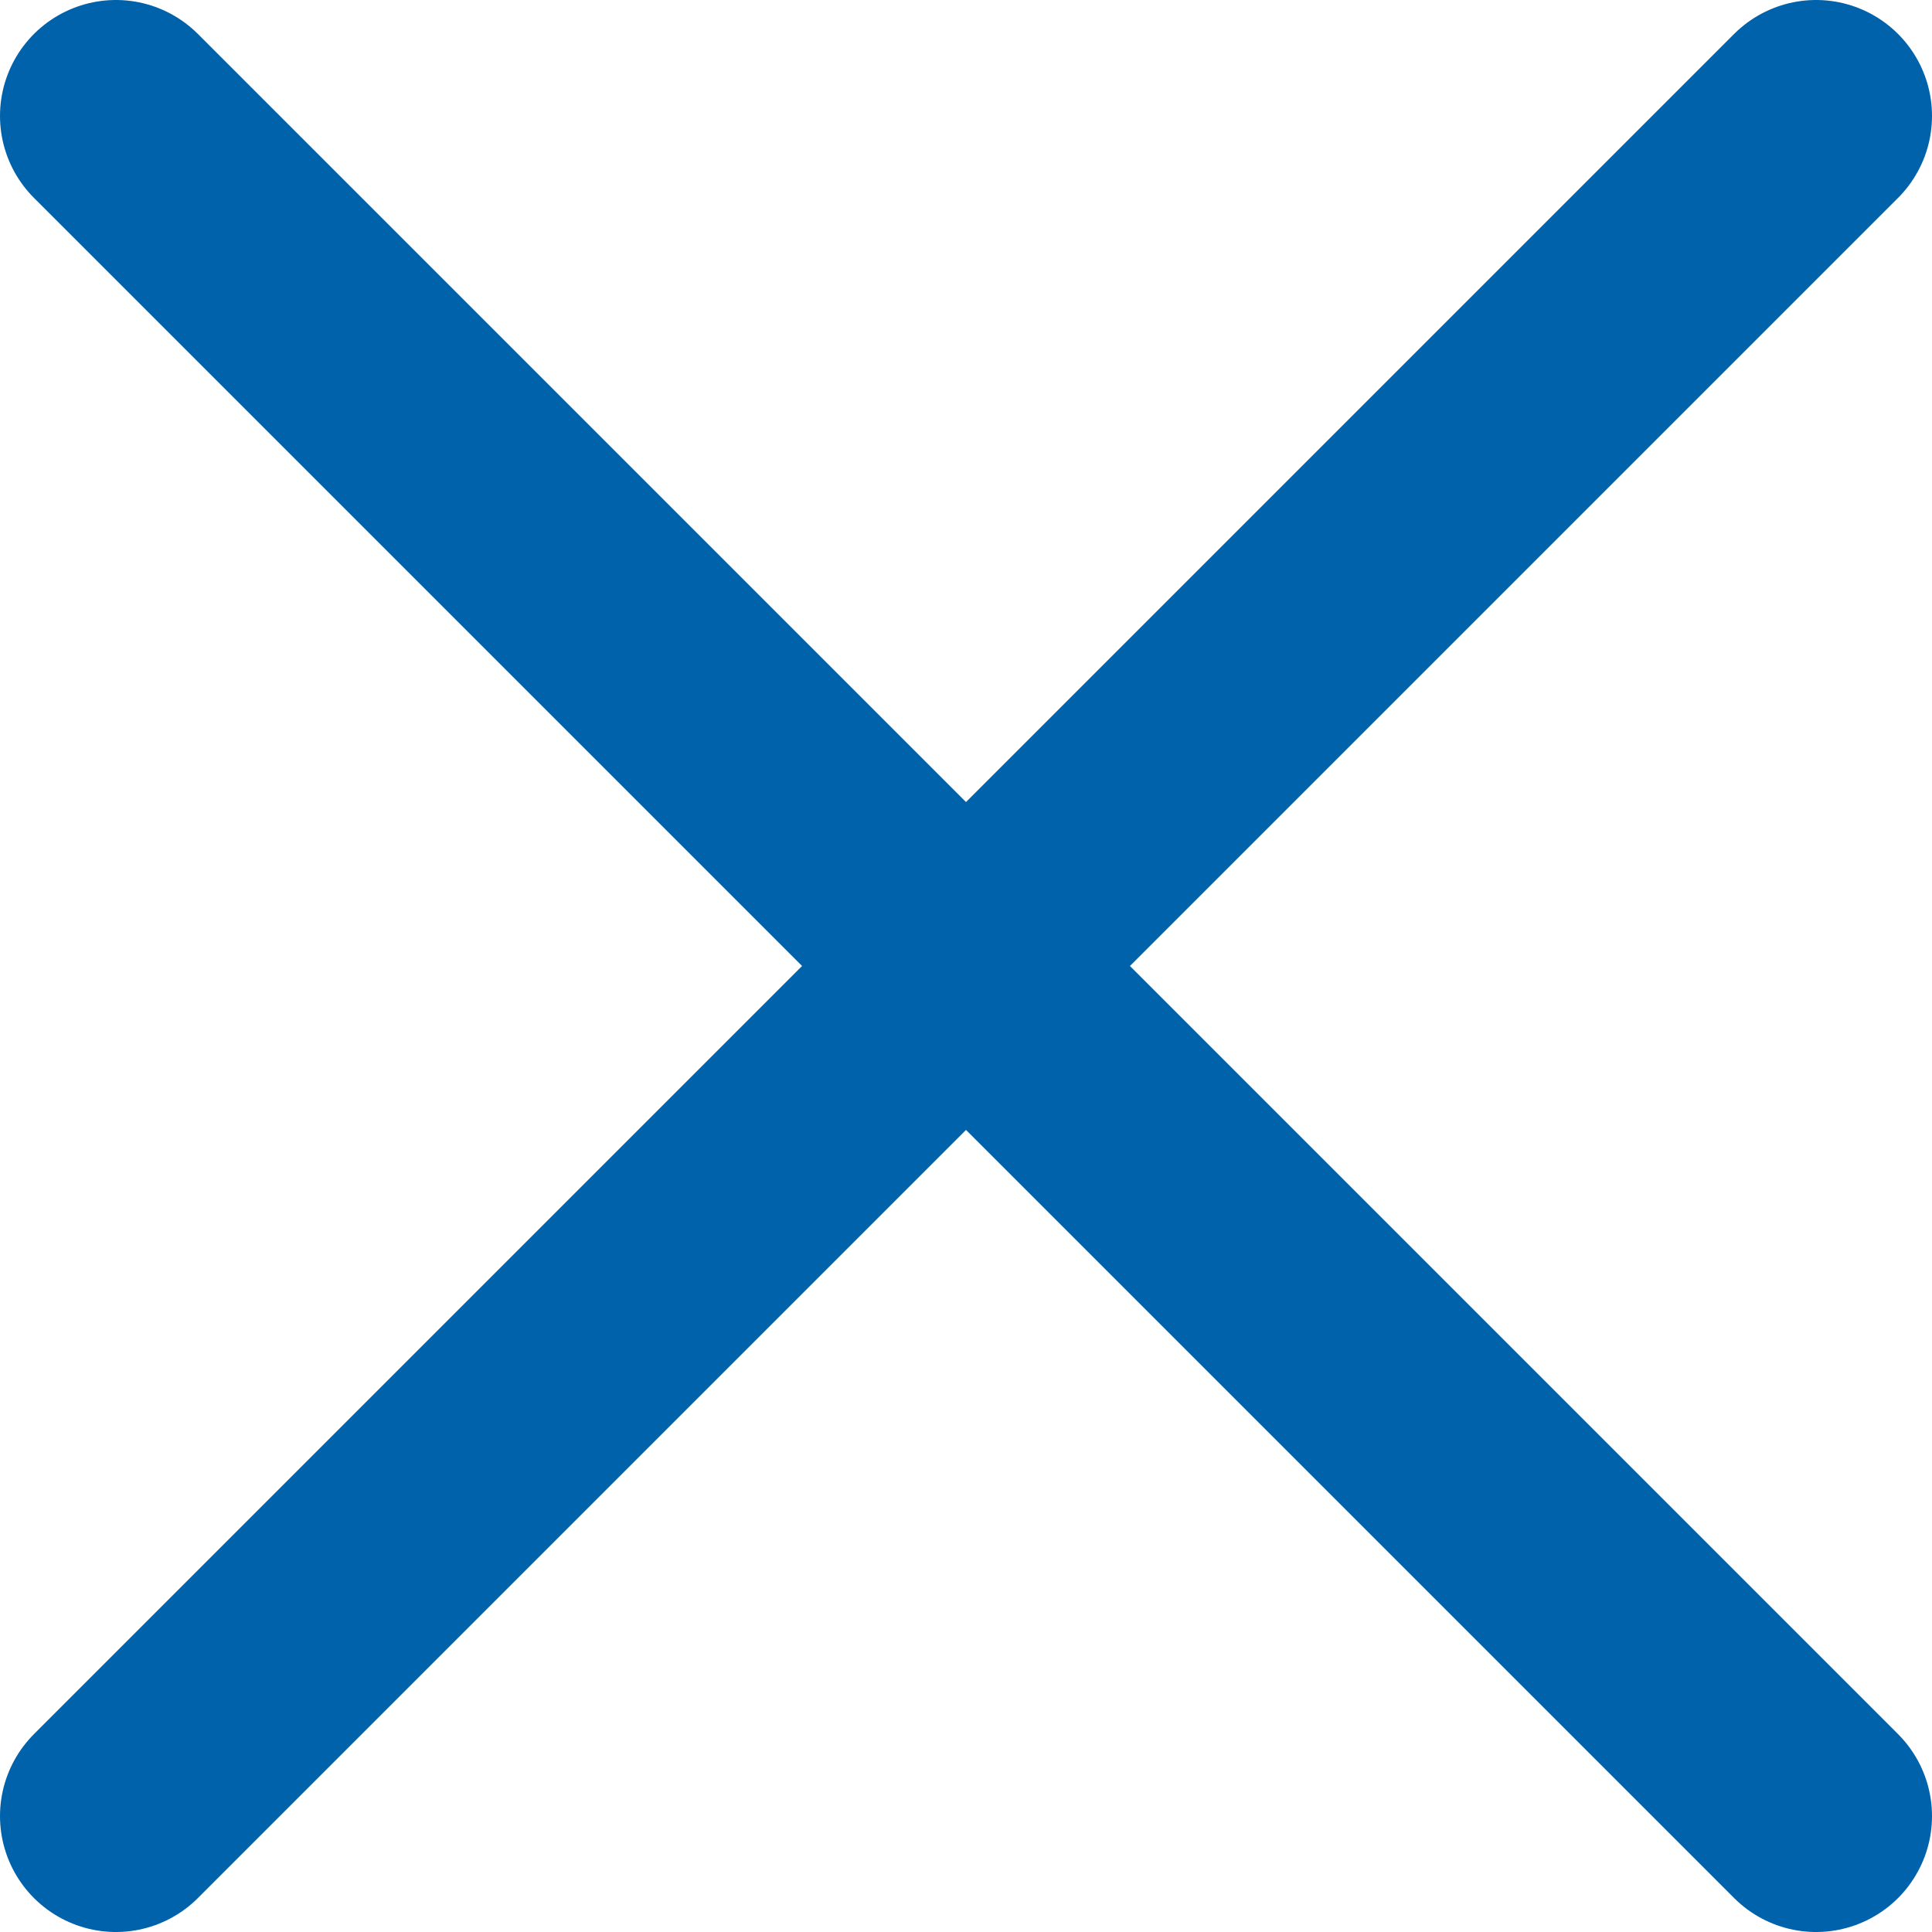
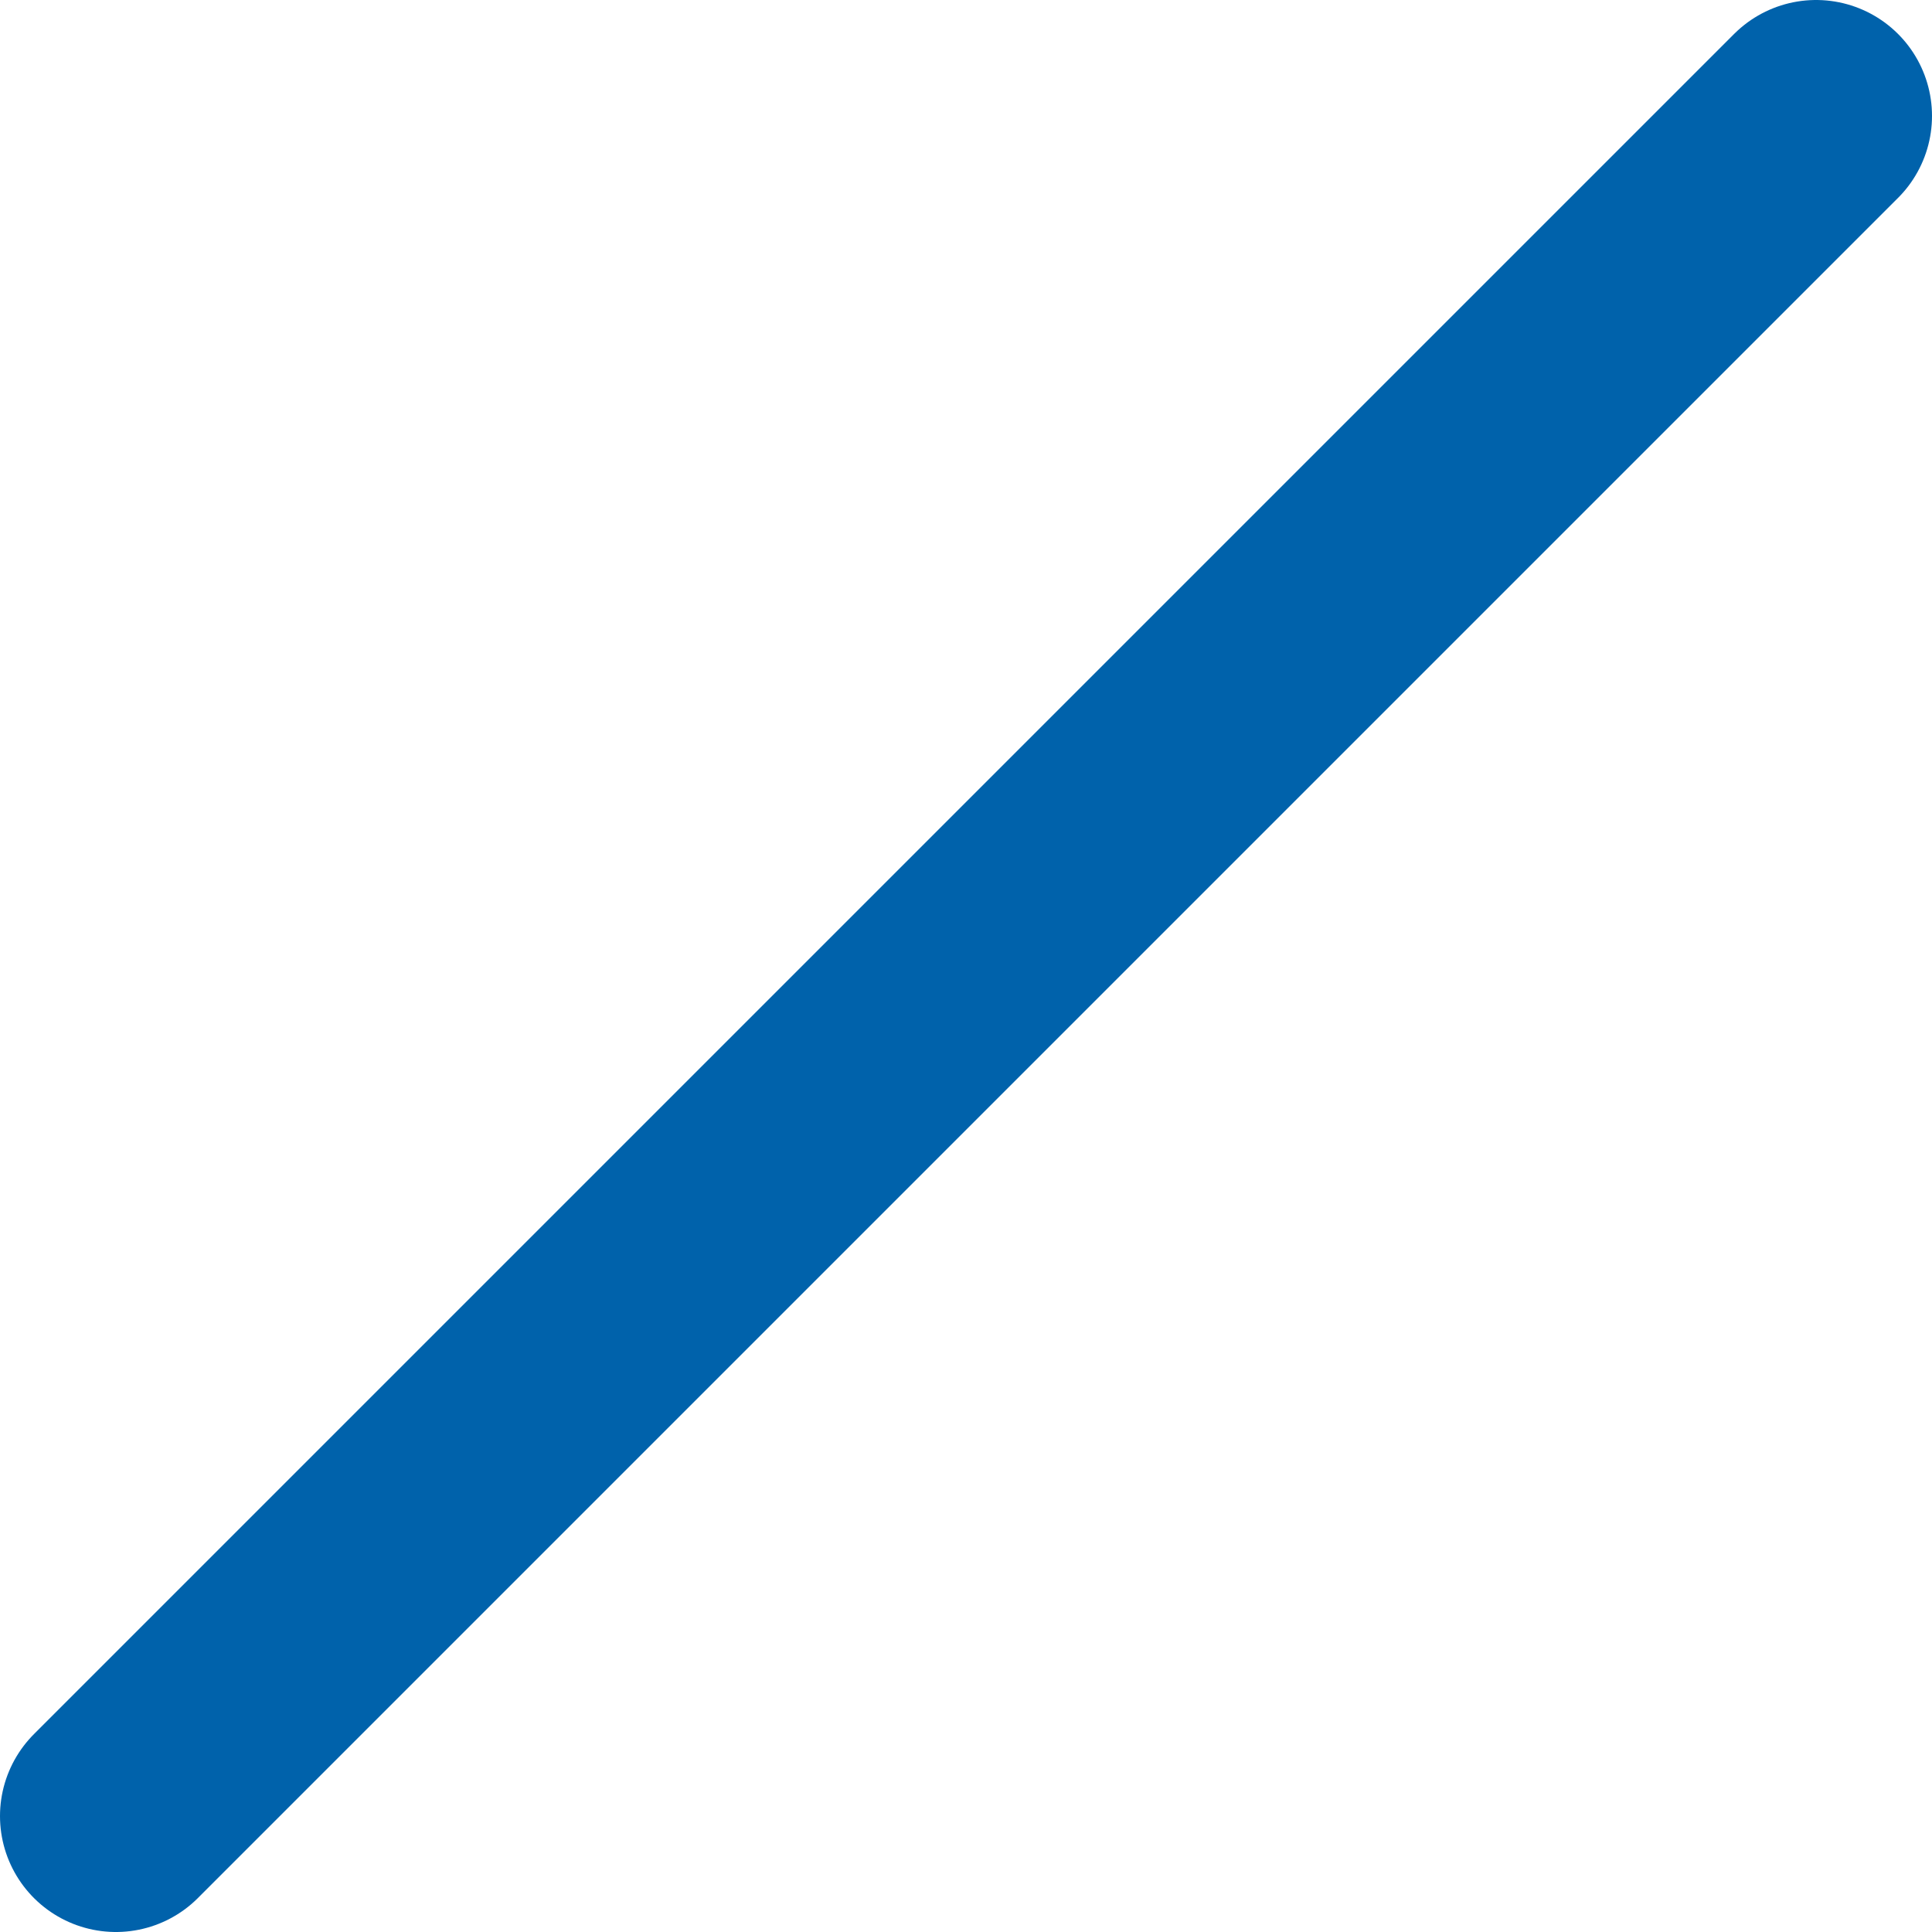
<svg xmlns="http://www.w3.org/2000/svg" viewBox="0 0 12.5 12.5">
  <defs>
    <style>.cls-1{fill:none;stroke:#0062ab;stroke-linecap:round;stroke-linejoin:round;stroke-width:1.5px;}</style>
  </defs>
  <title>close</title>
-   <line class="cls-1" x1="0.75" y1="0.75" x2="11.75" y2="11.75" />
  <line class="cls-1" x1="11.75" y1="0.75" x2="0.75" y2="11.75" />
</svg>